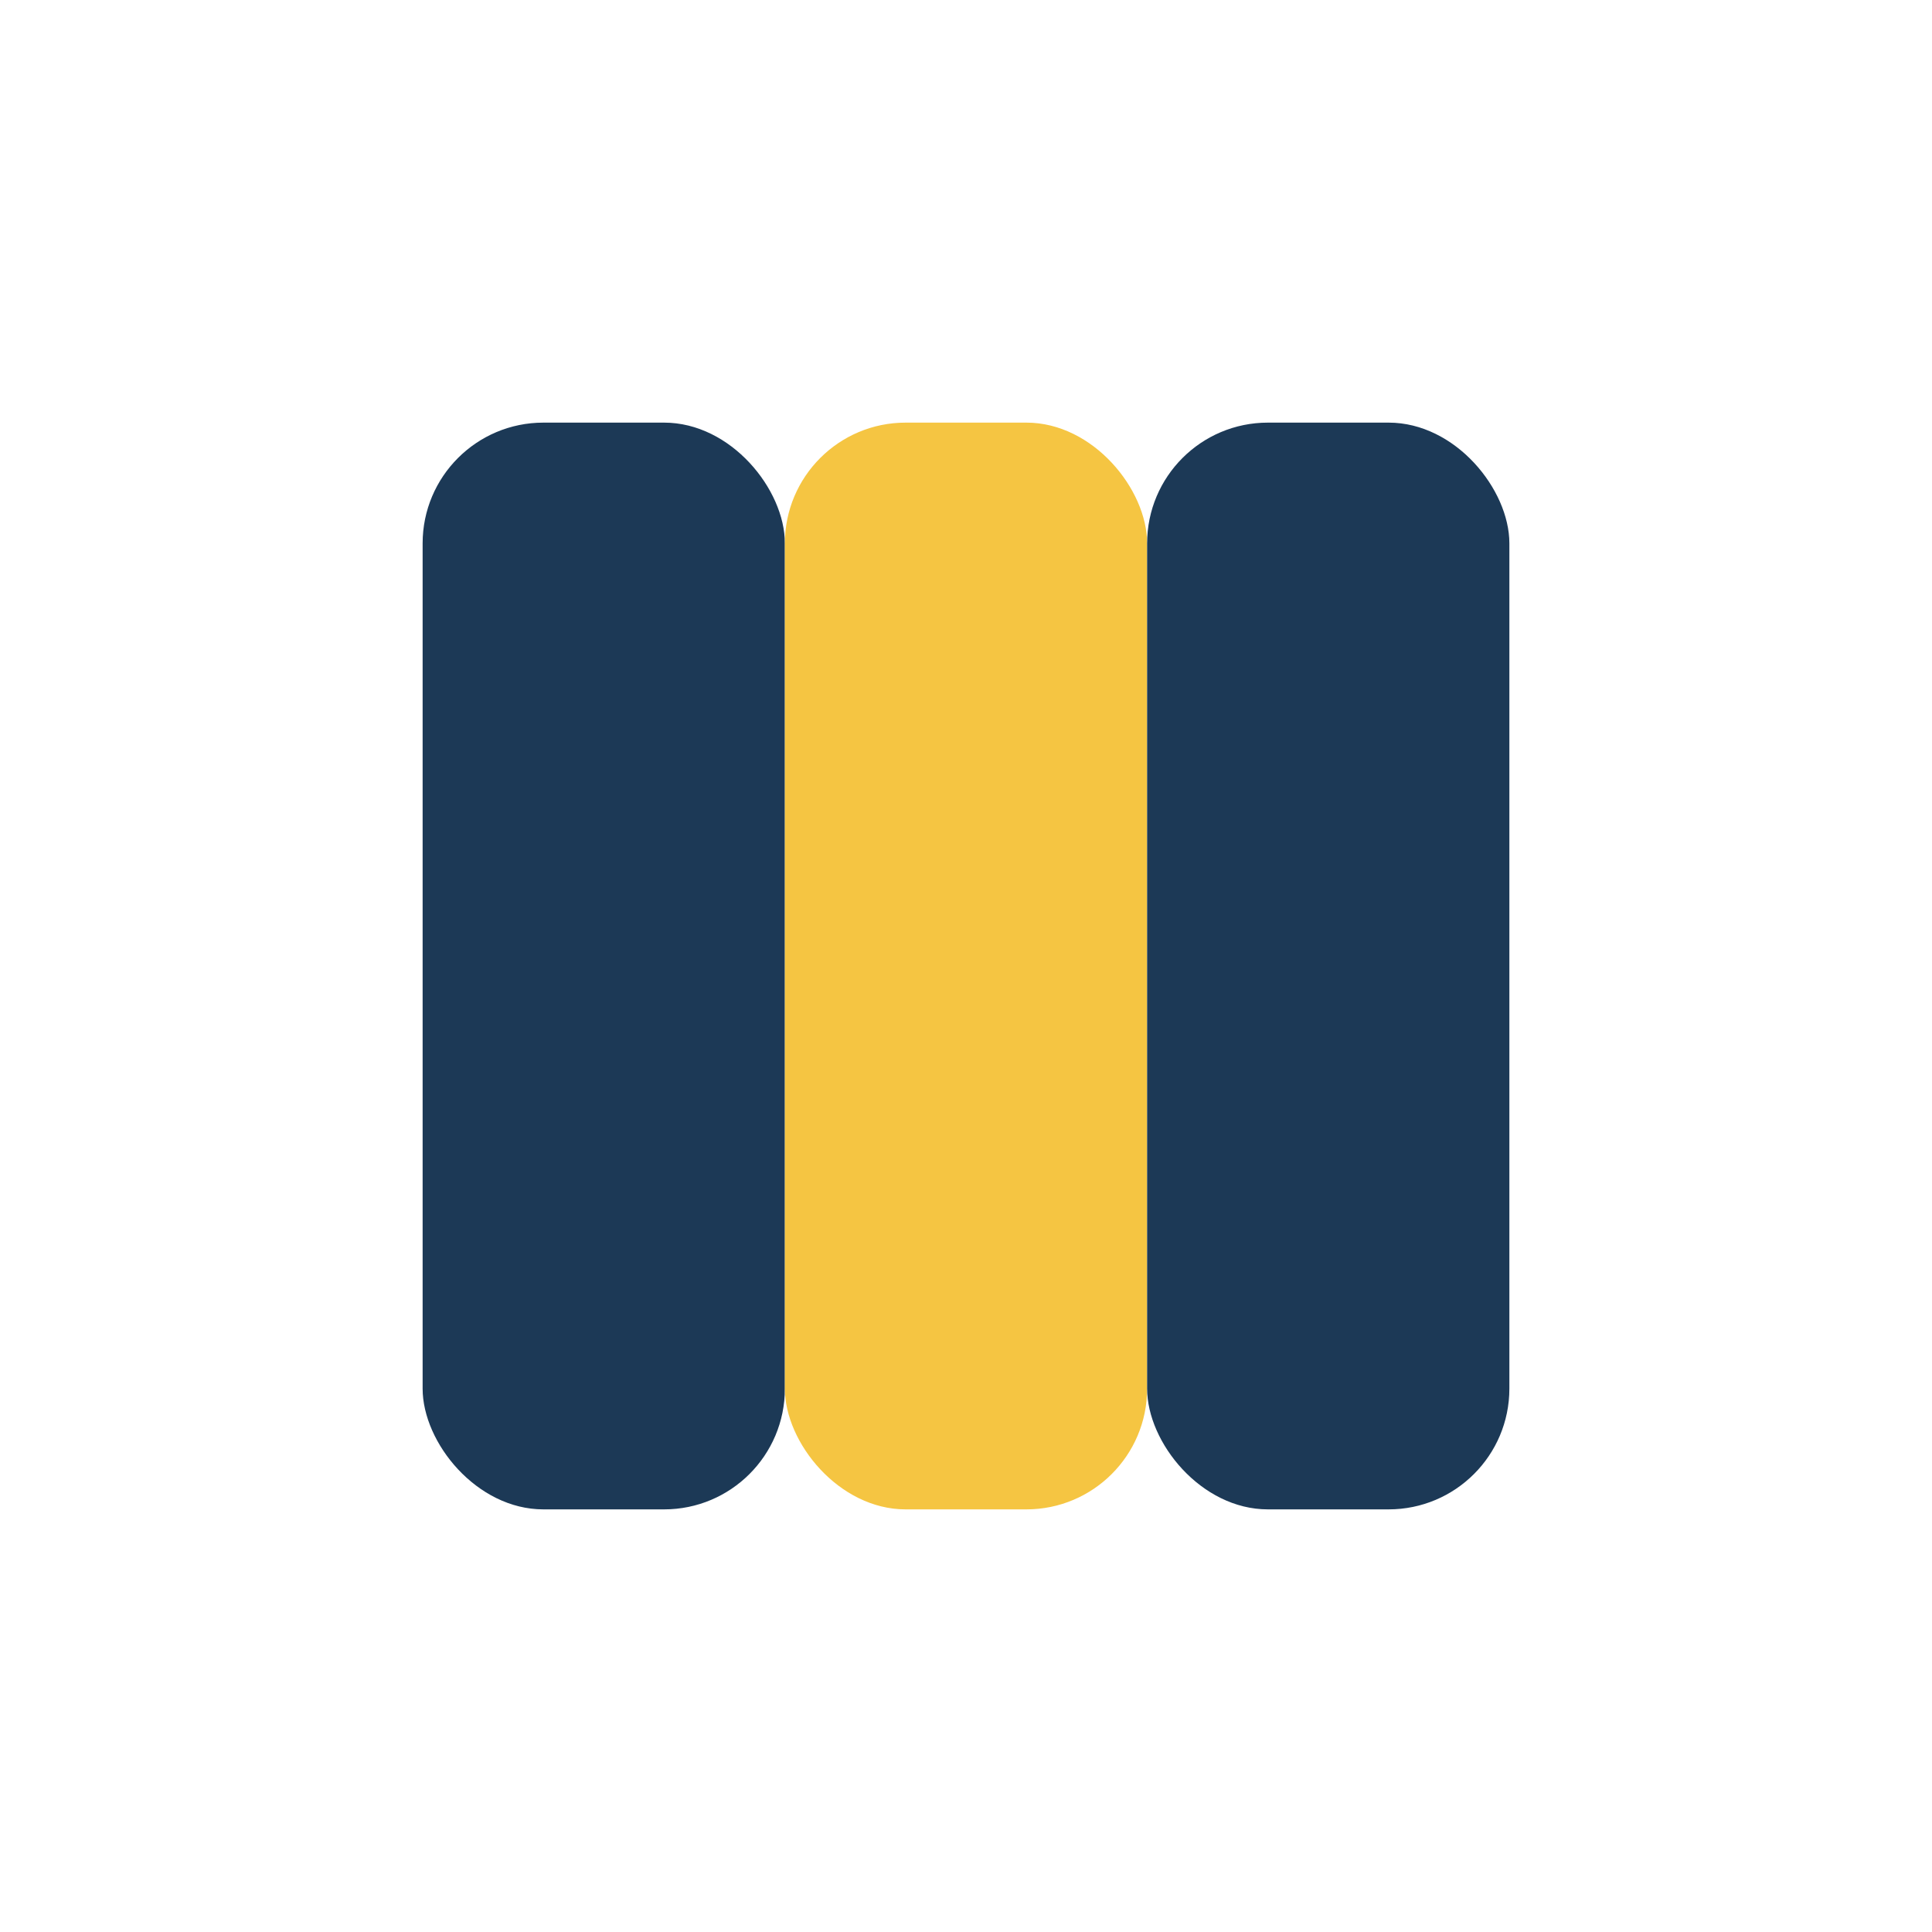
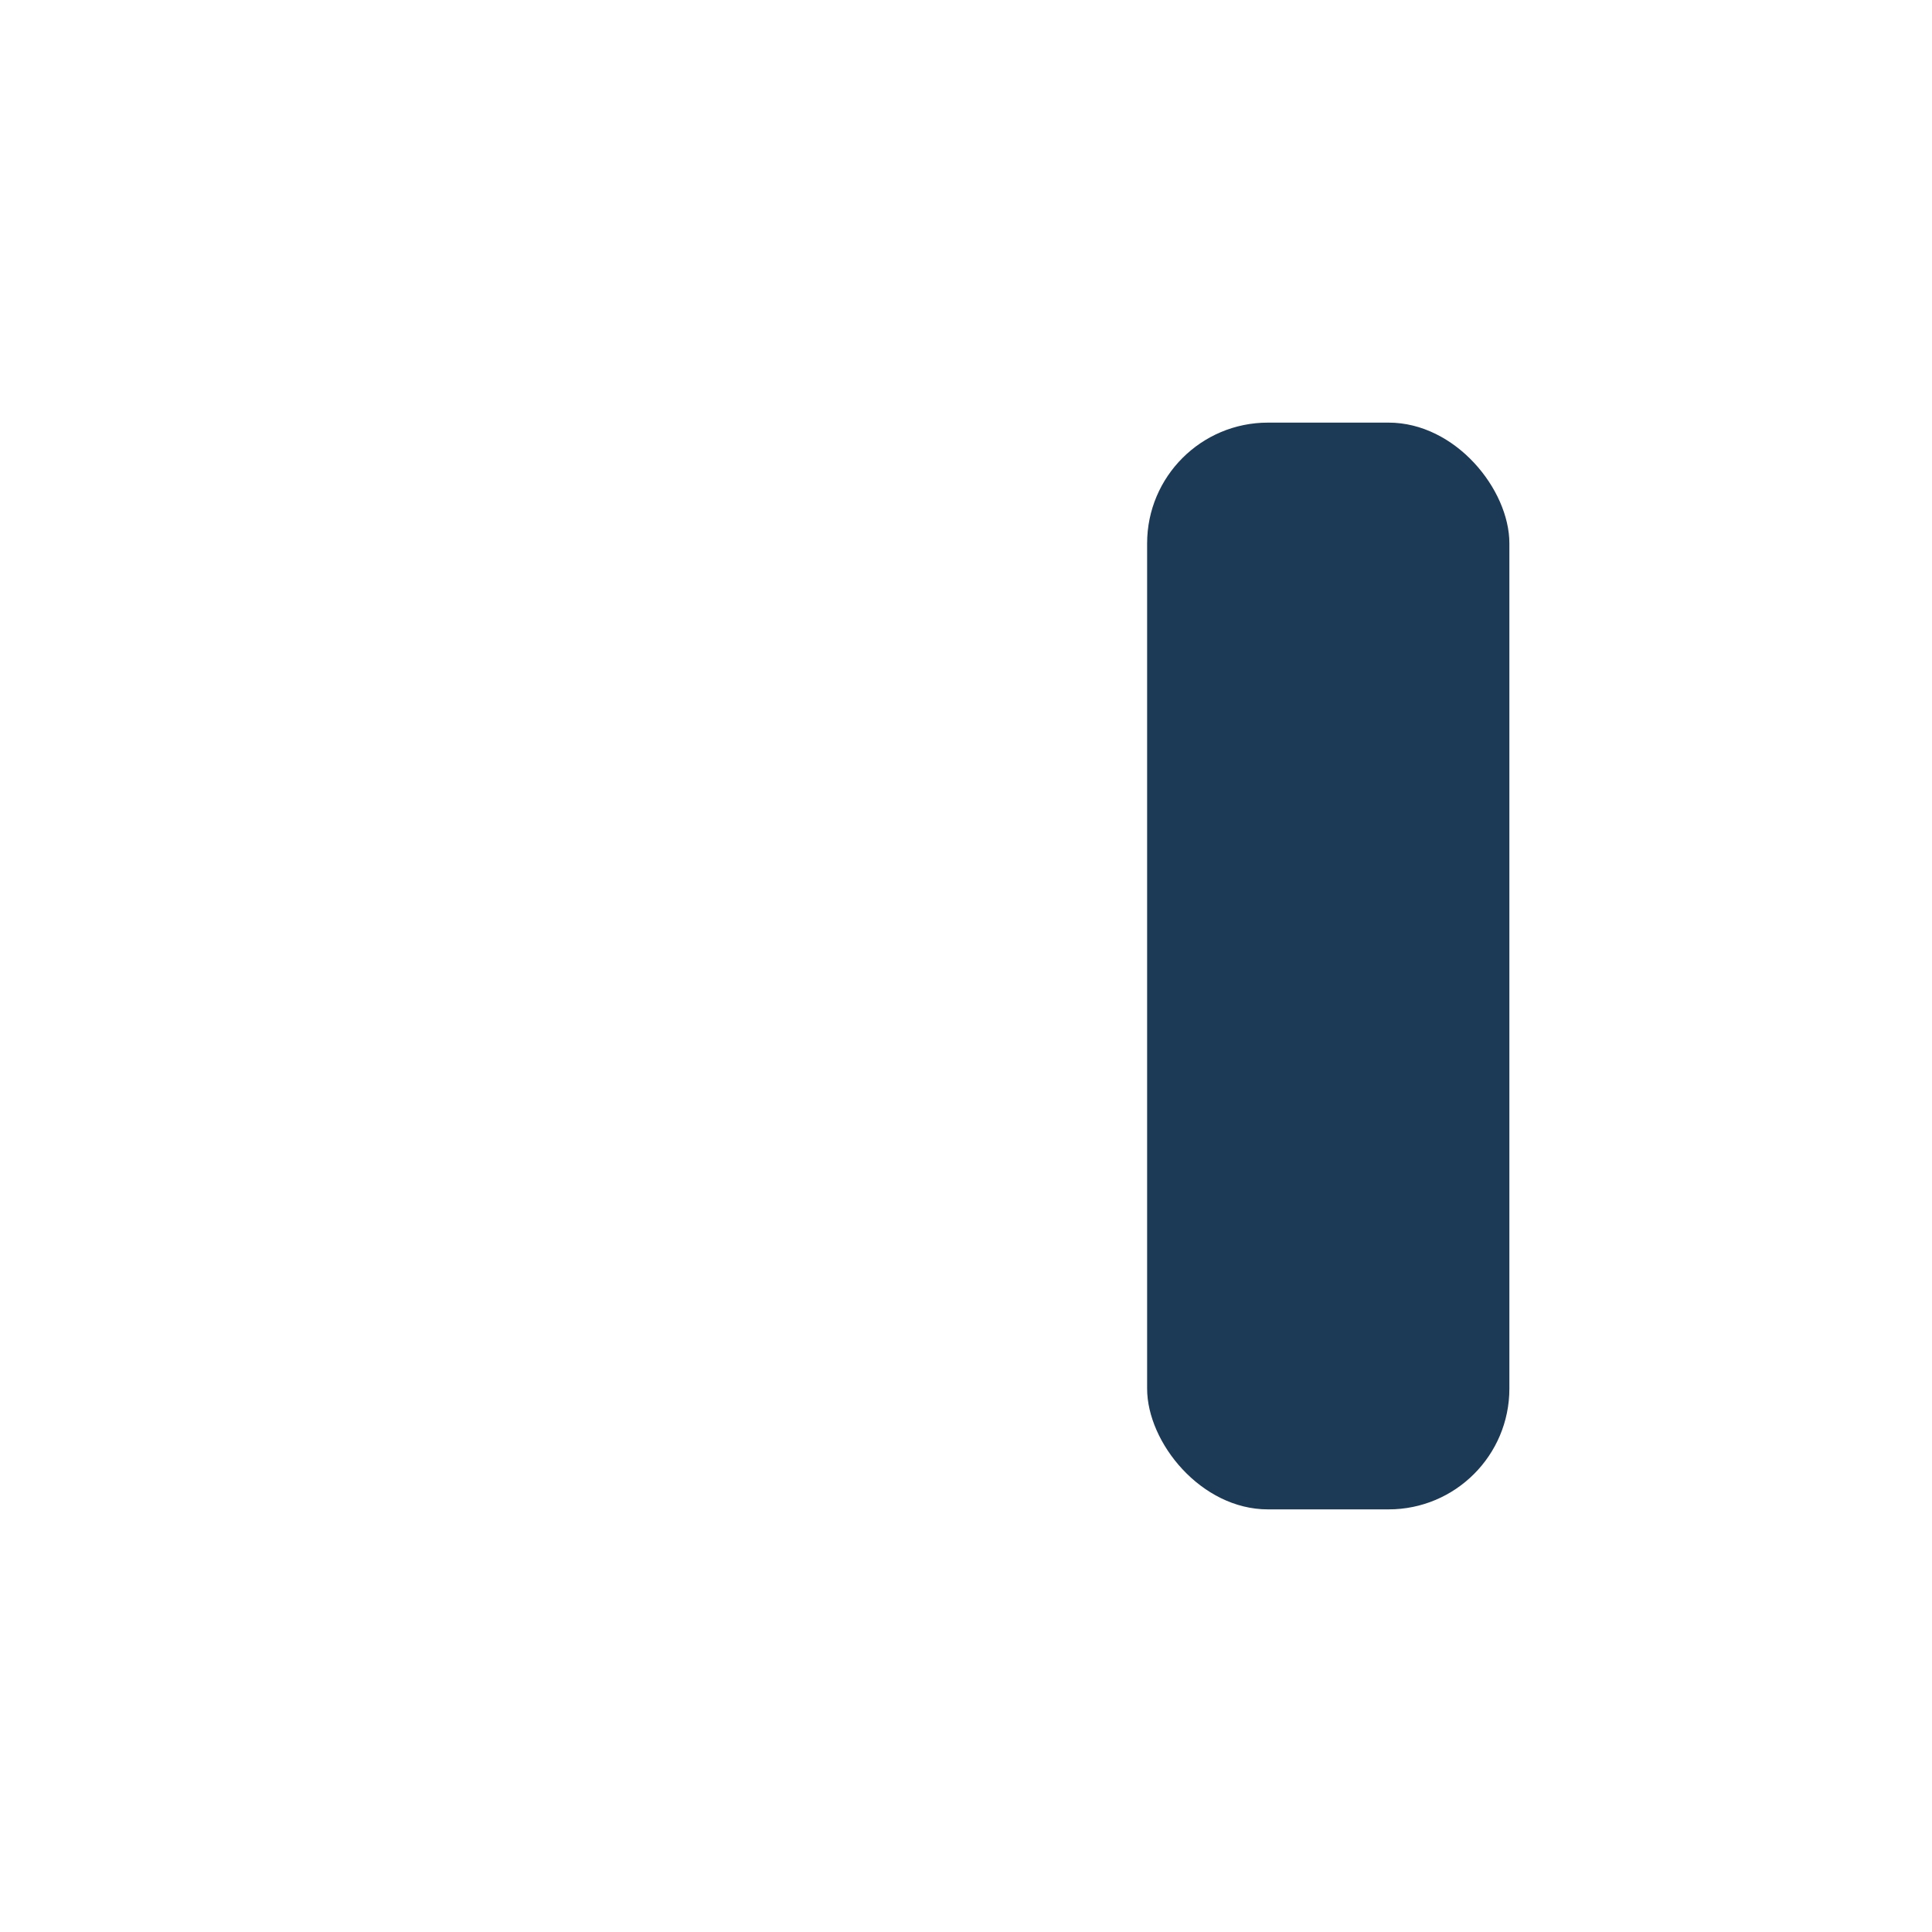
<svg xmlns="http://www.w3.org/2000/svg" width="32" height="32" viewBox="0 0 32 32">
-   <rect x="7" y="7" width="6" height="18" rx="2" fill="#1C3956" />
-   <rect x="13" y="7" width="6" height="18" rx="2" fill="#F5C542" />
  <rect x="19" y="7" width="6" height="18" rx="2" fill="#1C3956" />
</svg>